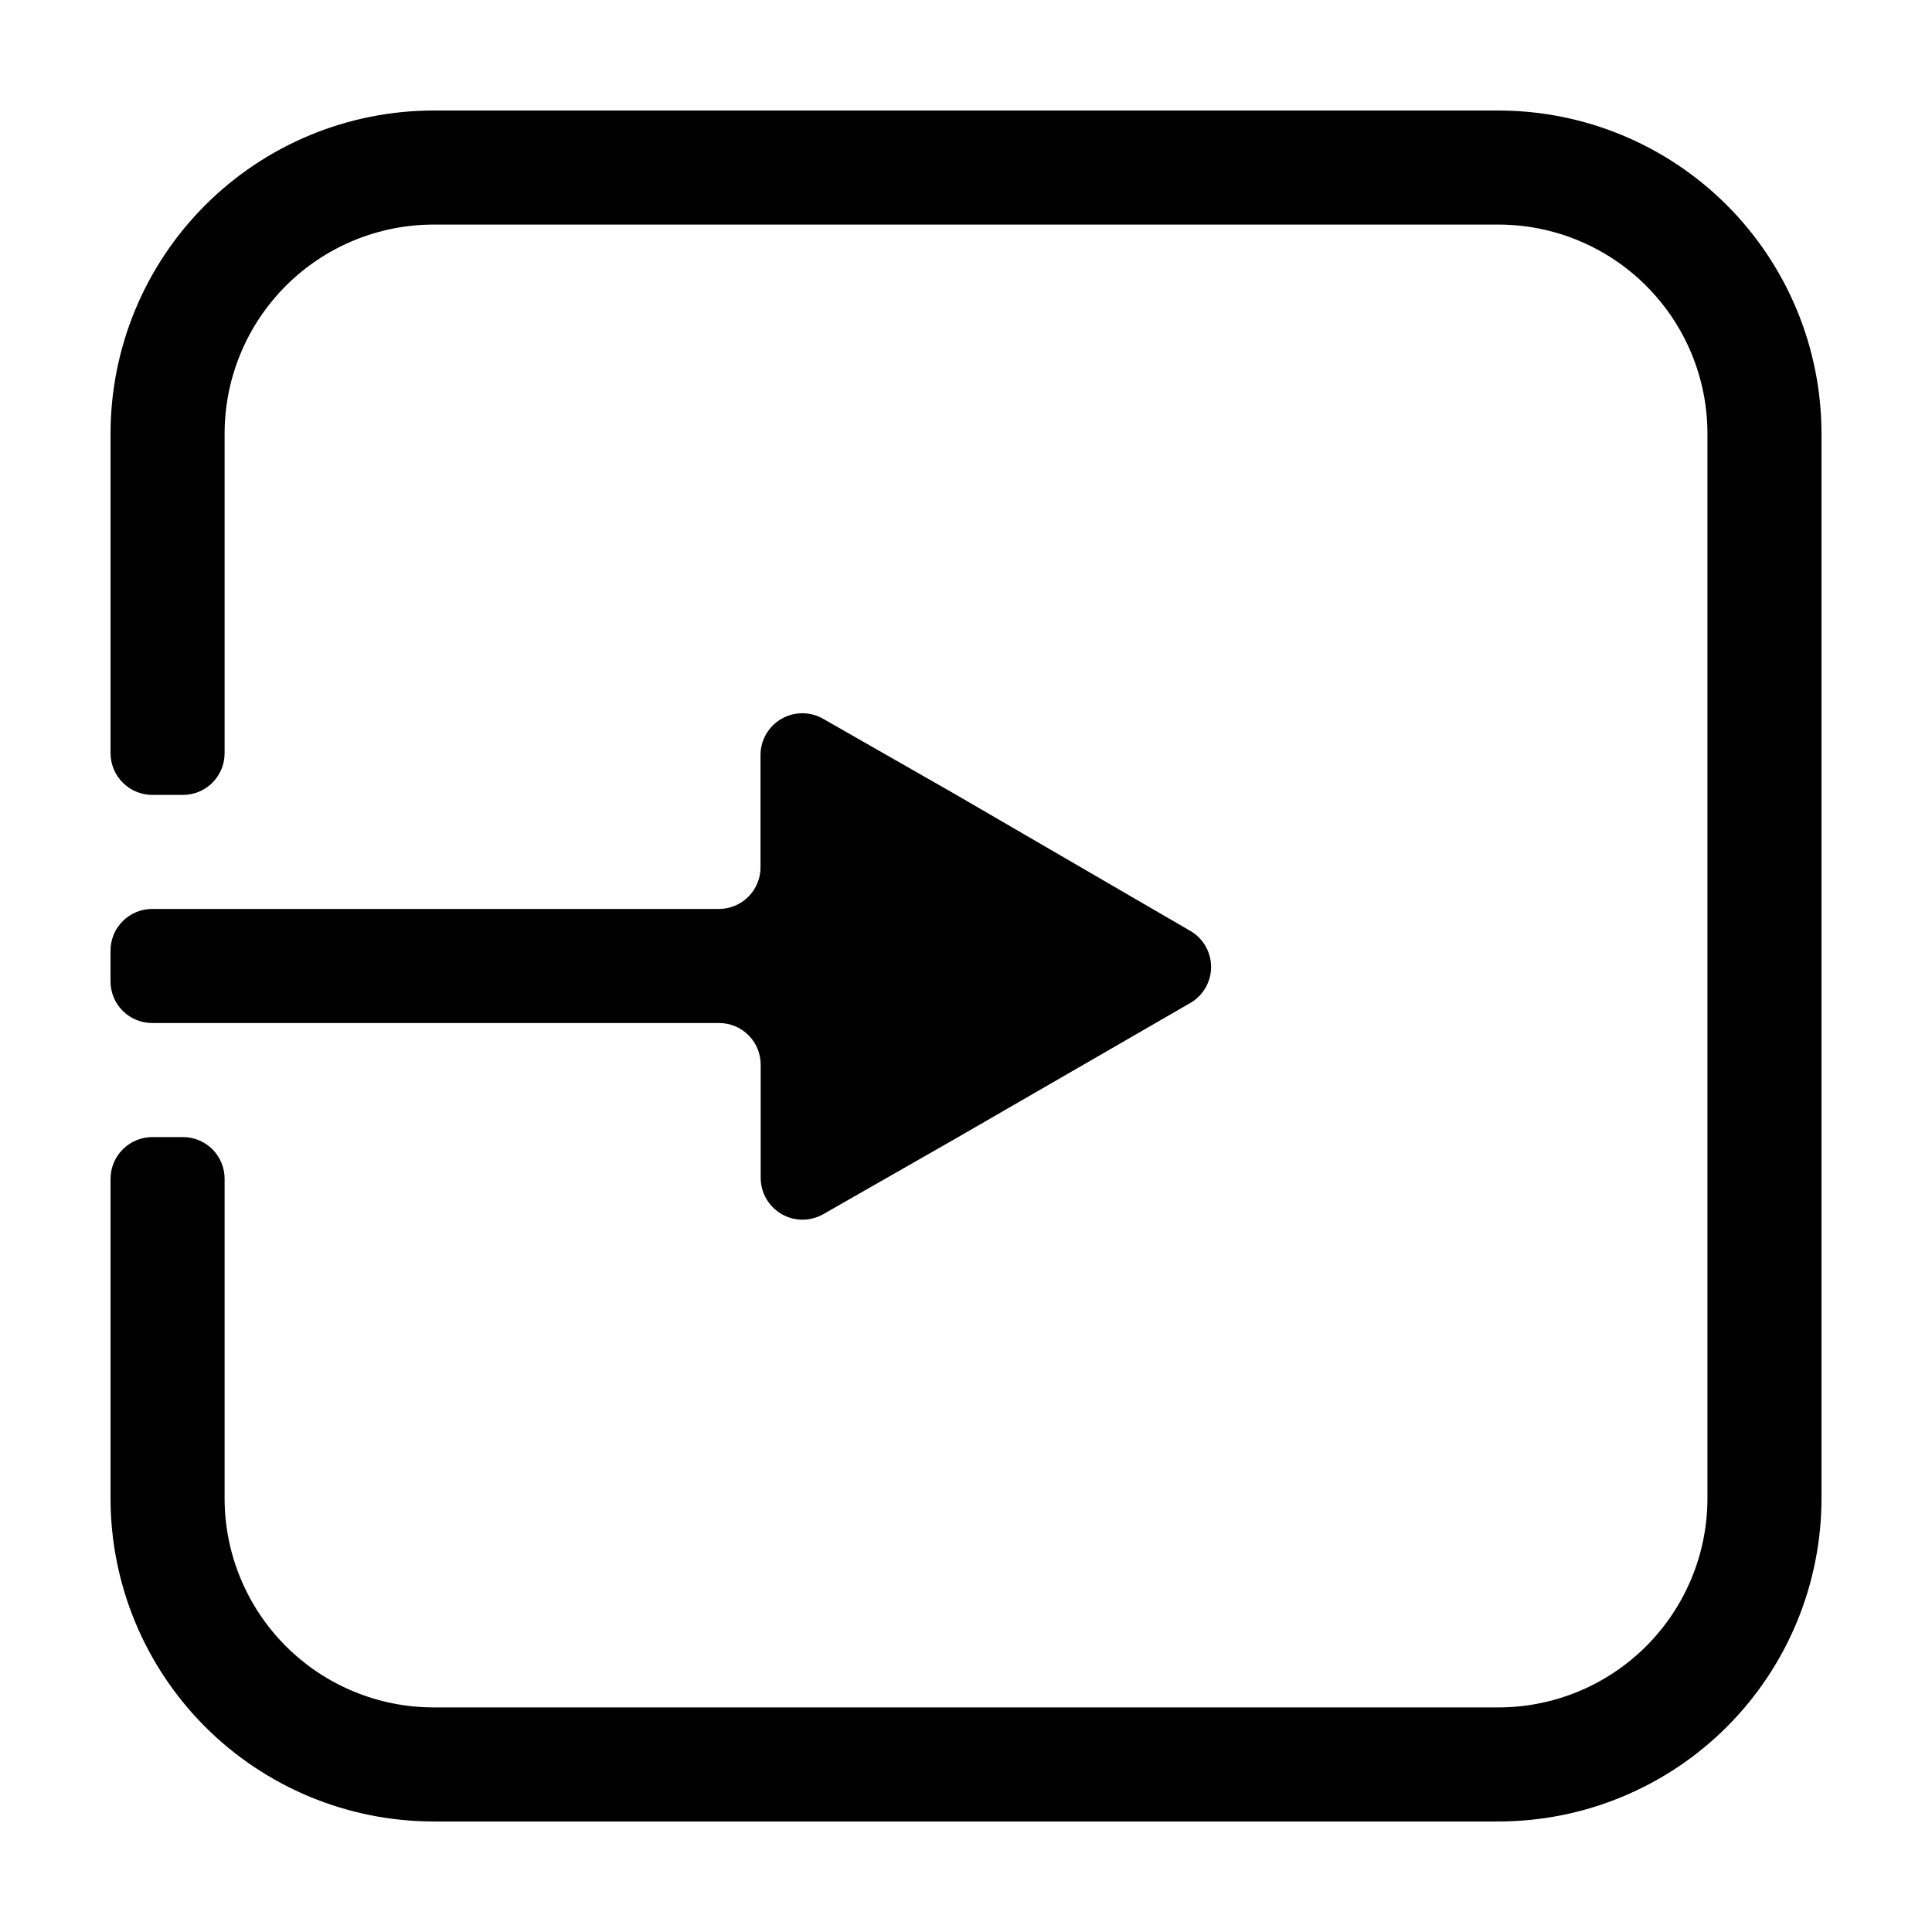
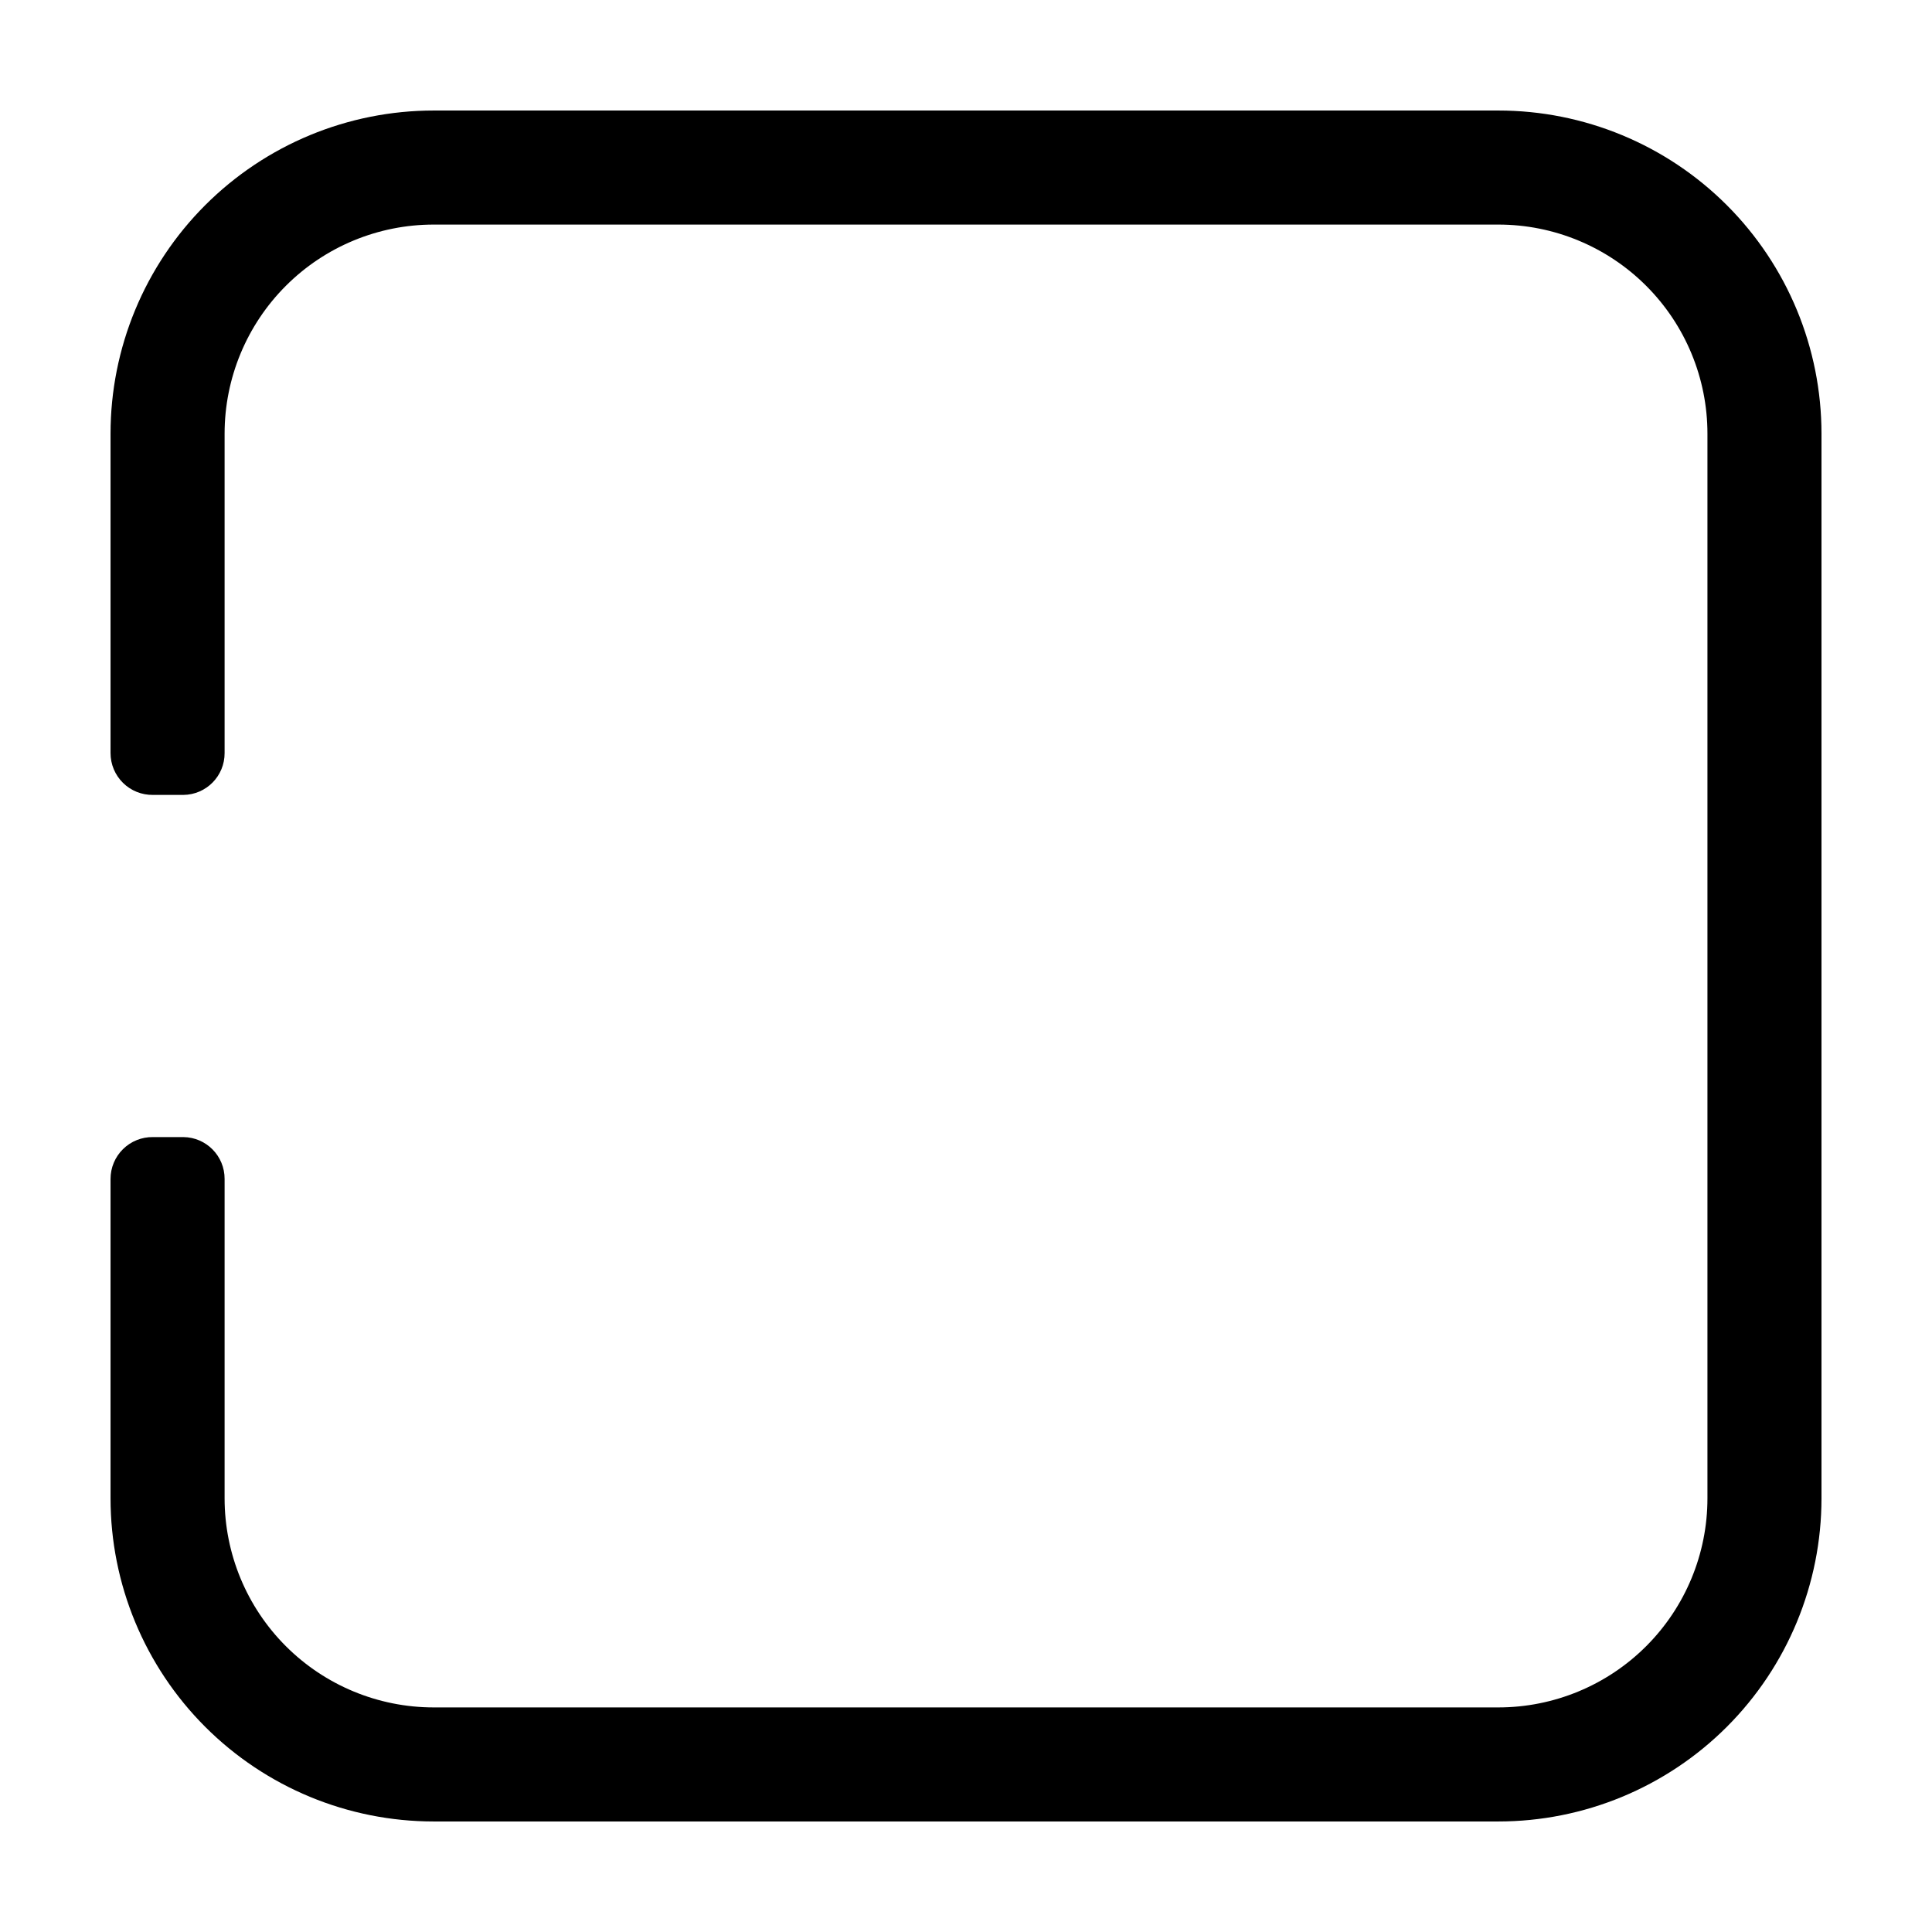
<svg xmlns="http://www.w3.org/2000/svg" fill="#000000" width="800px" height="800px" version="1.1" viewBox="144 144 512 512">
  <g>
    <path d="m541.07 173.29h-282.13c-22.719 0-44.5 9.023-60.562 25.086s-25.086 37.844-25.086 60.562v84.637c0 2.969 1.188 5.809 3.297 7.894 2.113 2.082 4.973 3.231 7.938 3.191h8.062c6.07-0.055 10.957-5.012 10.93-11.086v-84.637c0-14.699 5.84-28.797 16.234-39.188 10.391-10.395 24.488-16.234 39.188-16.234h282.13c14.695 0 28.793 5.84 39.188 16.234 10.391 10.391 16.23 24.488 16.23 39.188v282.13c0 14.695-5.84 28.793-16.23 39.188-10.395 10.391-24.492 16.23-39.188 16.23h-282.13c-14.699 0-28.797-5.84-39.188-16.23-10.395-10.395-16.234-24.492-16.234-39.188v-84.641c0.027-6.074-4.859-11.027-10.93-11.086h-8.062c-2.965-0.039-5.824 1.109-7.938 3.195-2.109 2.082-3.297 4.926-3.297 7.891v84.641c0 22.715 9.023 44.5 25.086 60.562 16.062 16.059 37.844 25.082 60.562 25.082h282.13c22.715 0 44.5-9.023 60.562-25.082 16.059-16.062 25.082-37.848 25.082-60.562v-282.13c0-22.719-9.023-44.5-25.082-60.562-16.062-16.062-37.848-25.086-60.562-25.086z" />
-     <path d="m184.37 415.11h150.14c2.941-0.016 5.769 1.148 7.852 3.231s3.246 4.91 3.231 7.852v29.977c0.012 3.957 2.125 7.606 5.555 9.582 3.426 1.973 7.648 1.969 11.07-0.008l35.266-20.152 61.918-35.77h0.004c3.43-1.969 5.547-5.621 5.547-9.574s-2.117-7.606-5.547-9.57l-61.969-36.023-35.266-20.152c-3.426-1.977-7.644-1.98-11.074-0.008-3.426 1.973-5.543 5.625-5.555 9.578v29.727c0.016 2.934-1.141 5.754-3.211 7.836-2.07 2.078-4.887 3.246-7.82 3.246h-150.14c-2.941-0.012-5.769 1.152-7.852 3.234-2.082 2.082-3.246 4.906-3.231 7.852v8.062-0.004c-0.016 2.945 1.148 5.773 3.231 7.856 2.082 2.078 4.91 3.242 7.852 3.231z" />
  </g>
</svg>